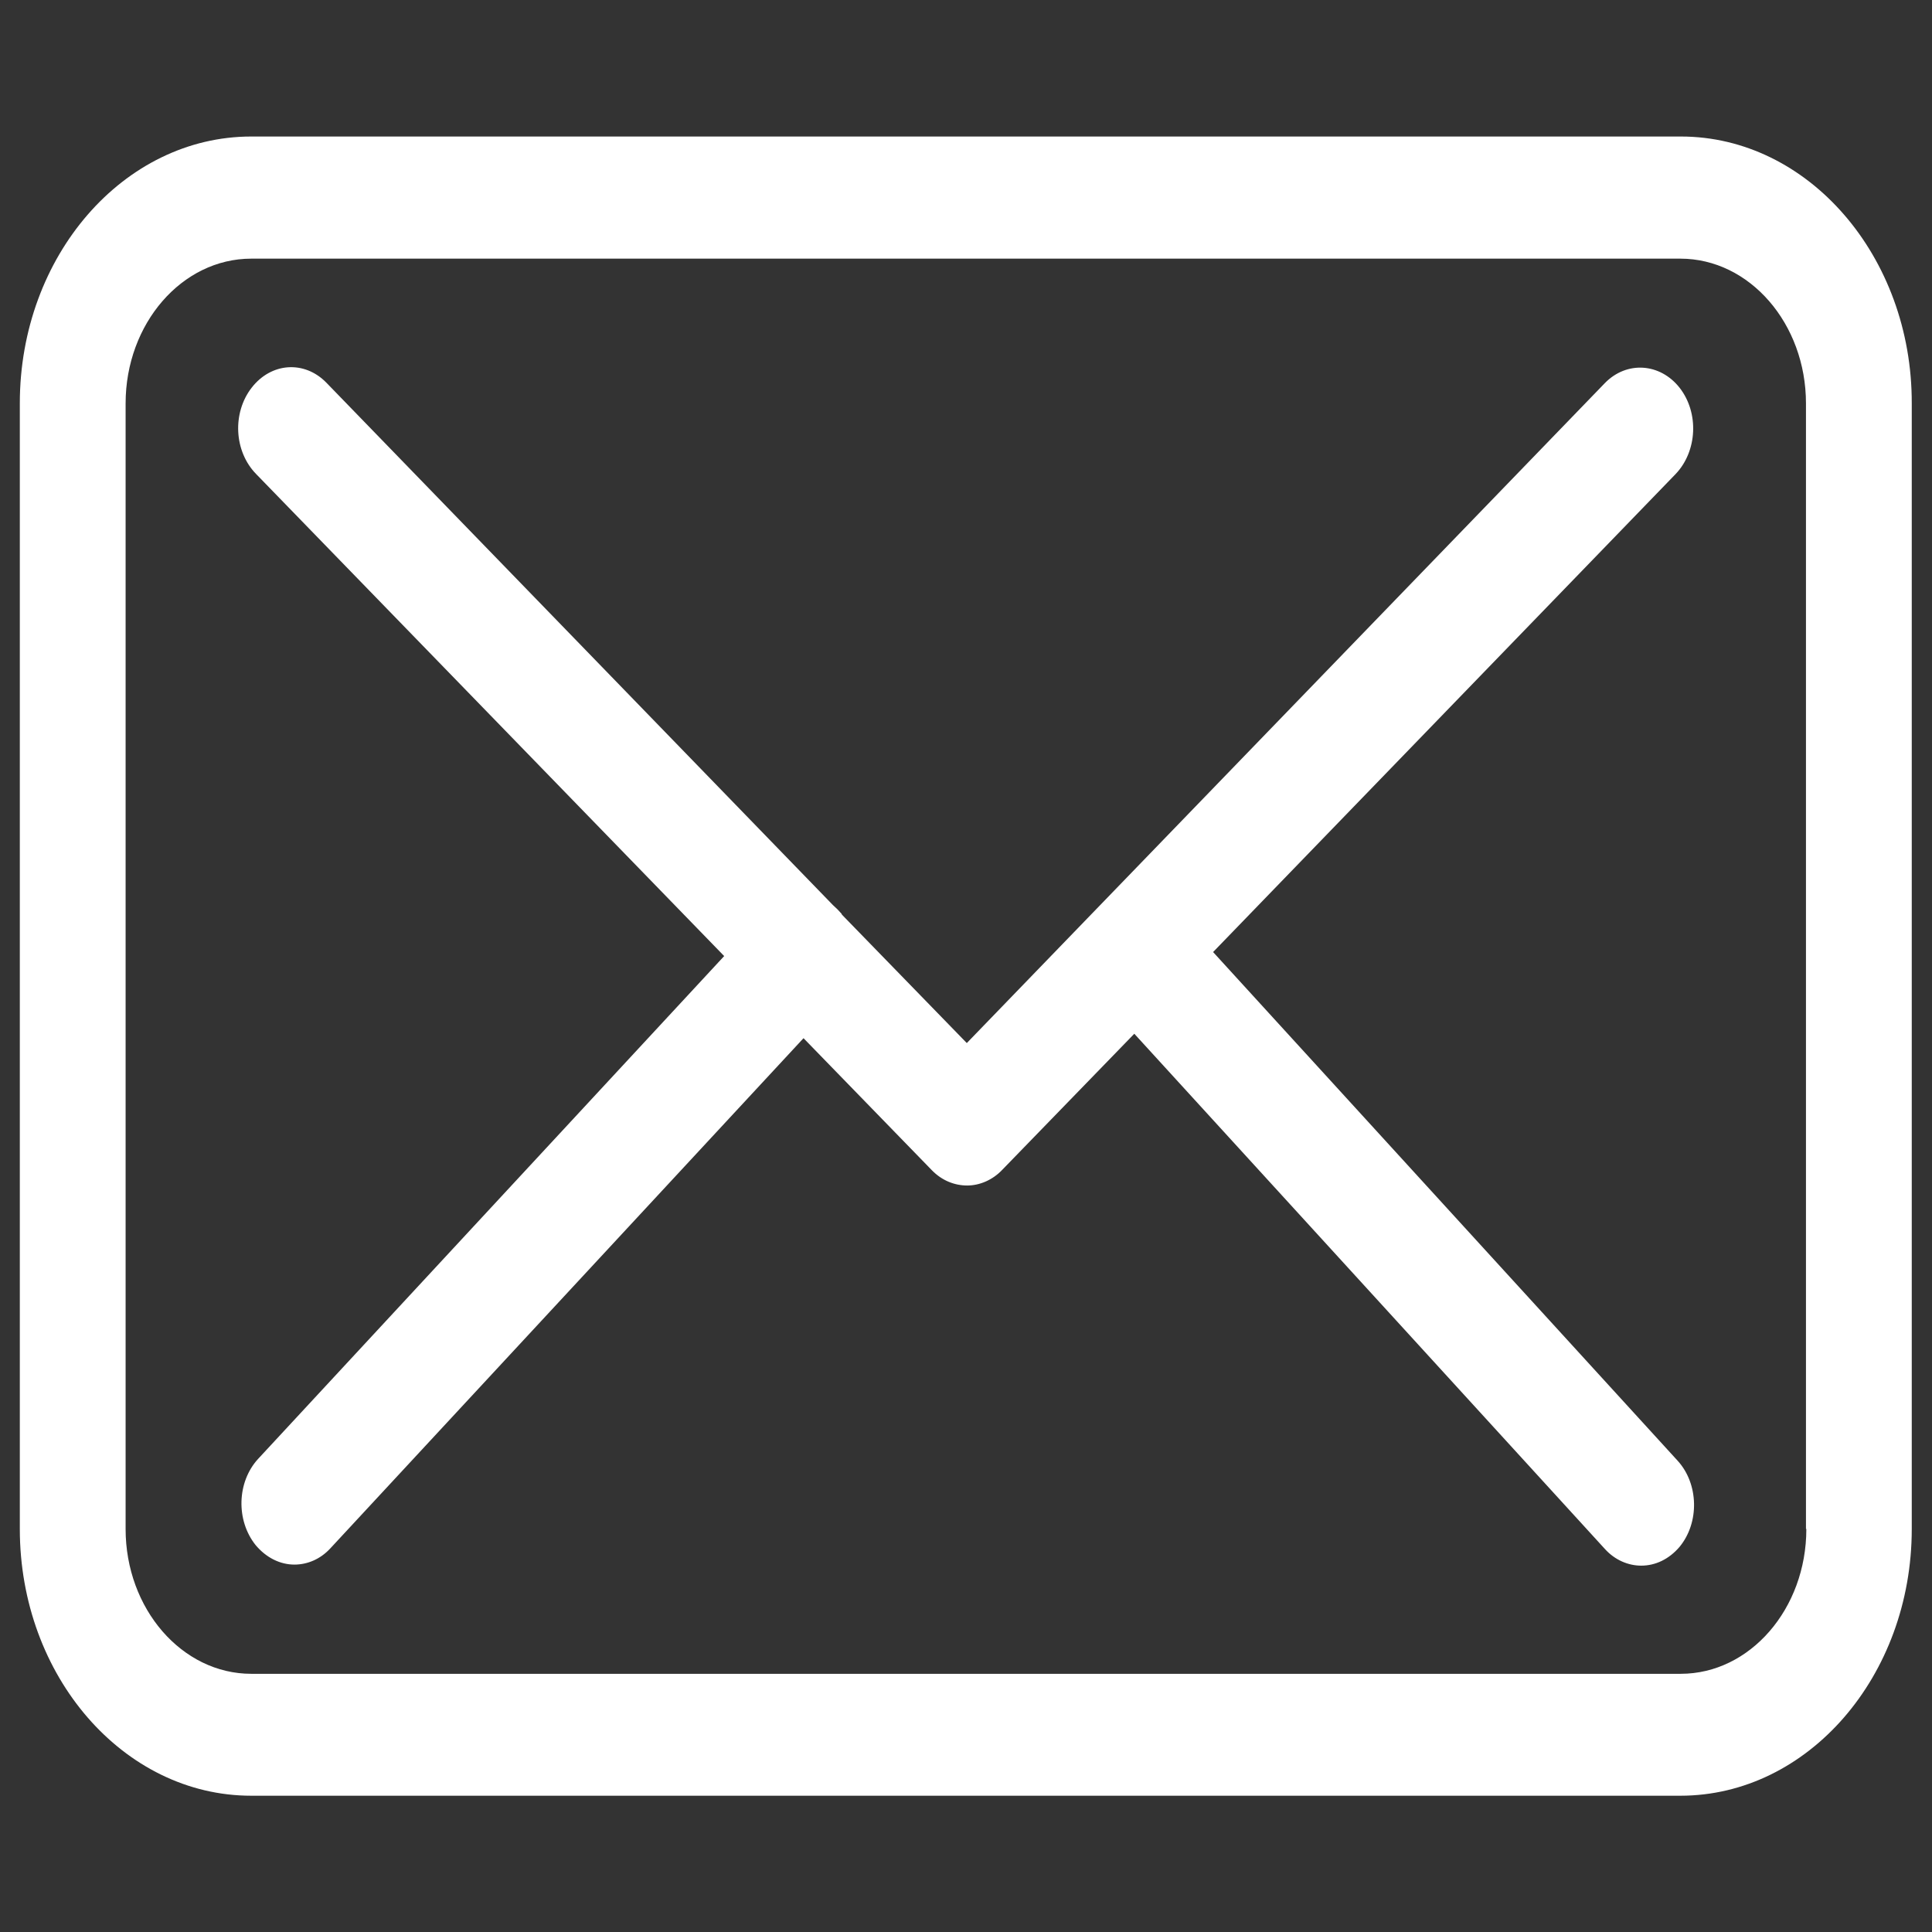
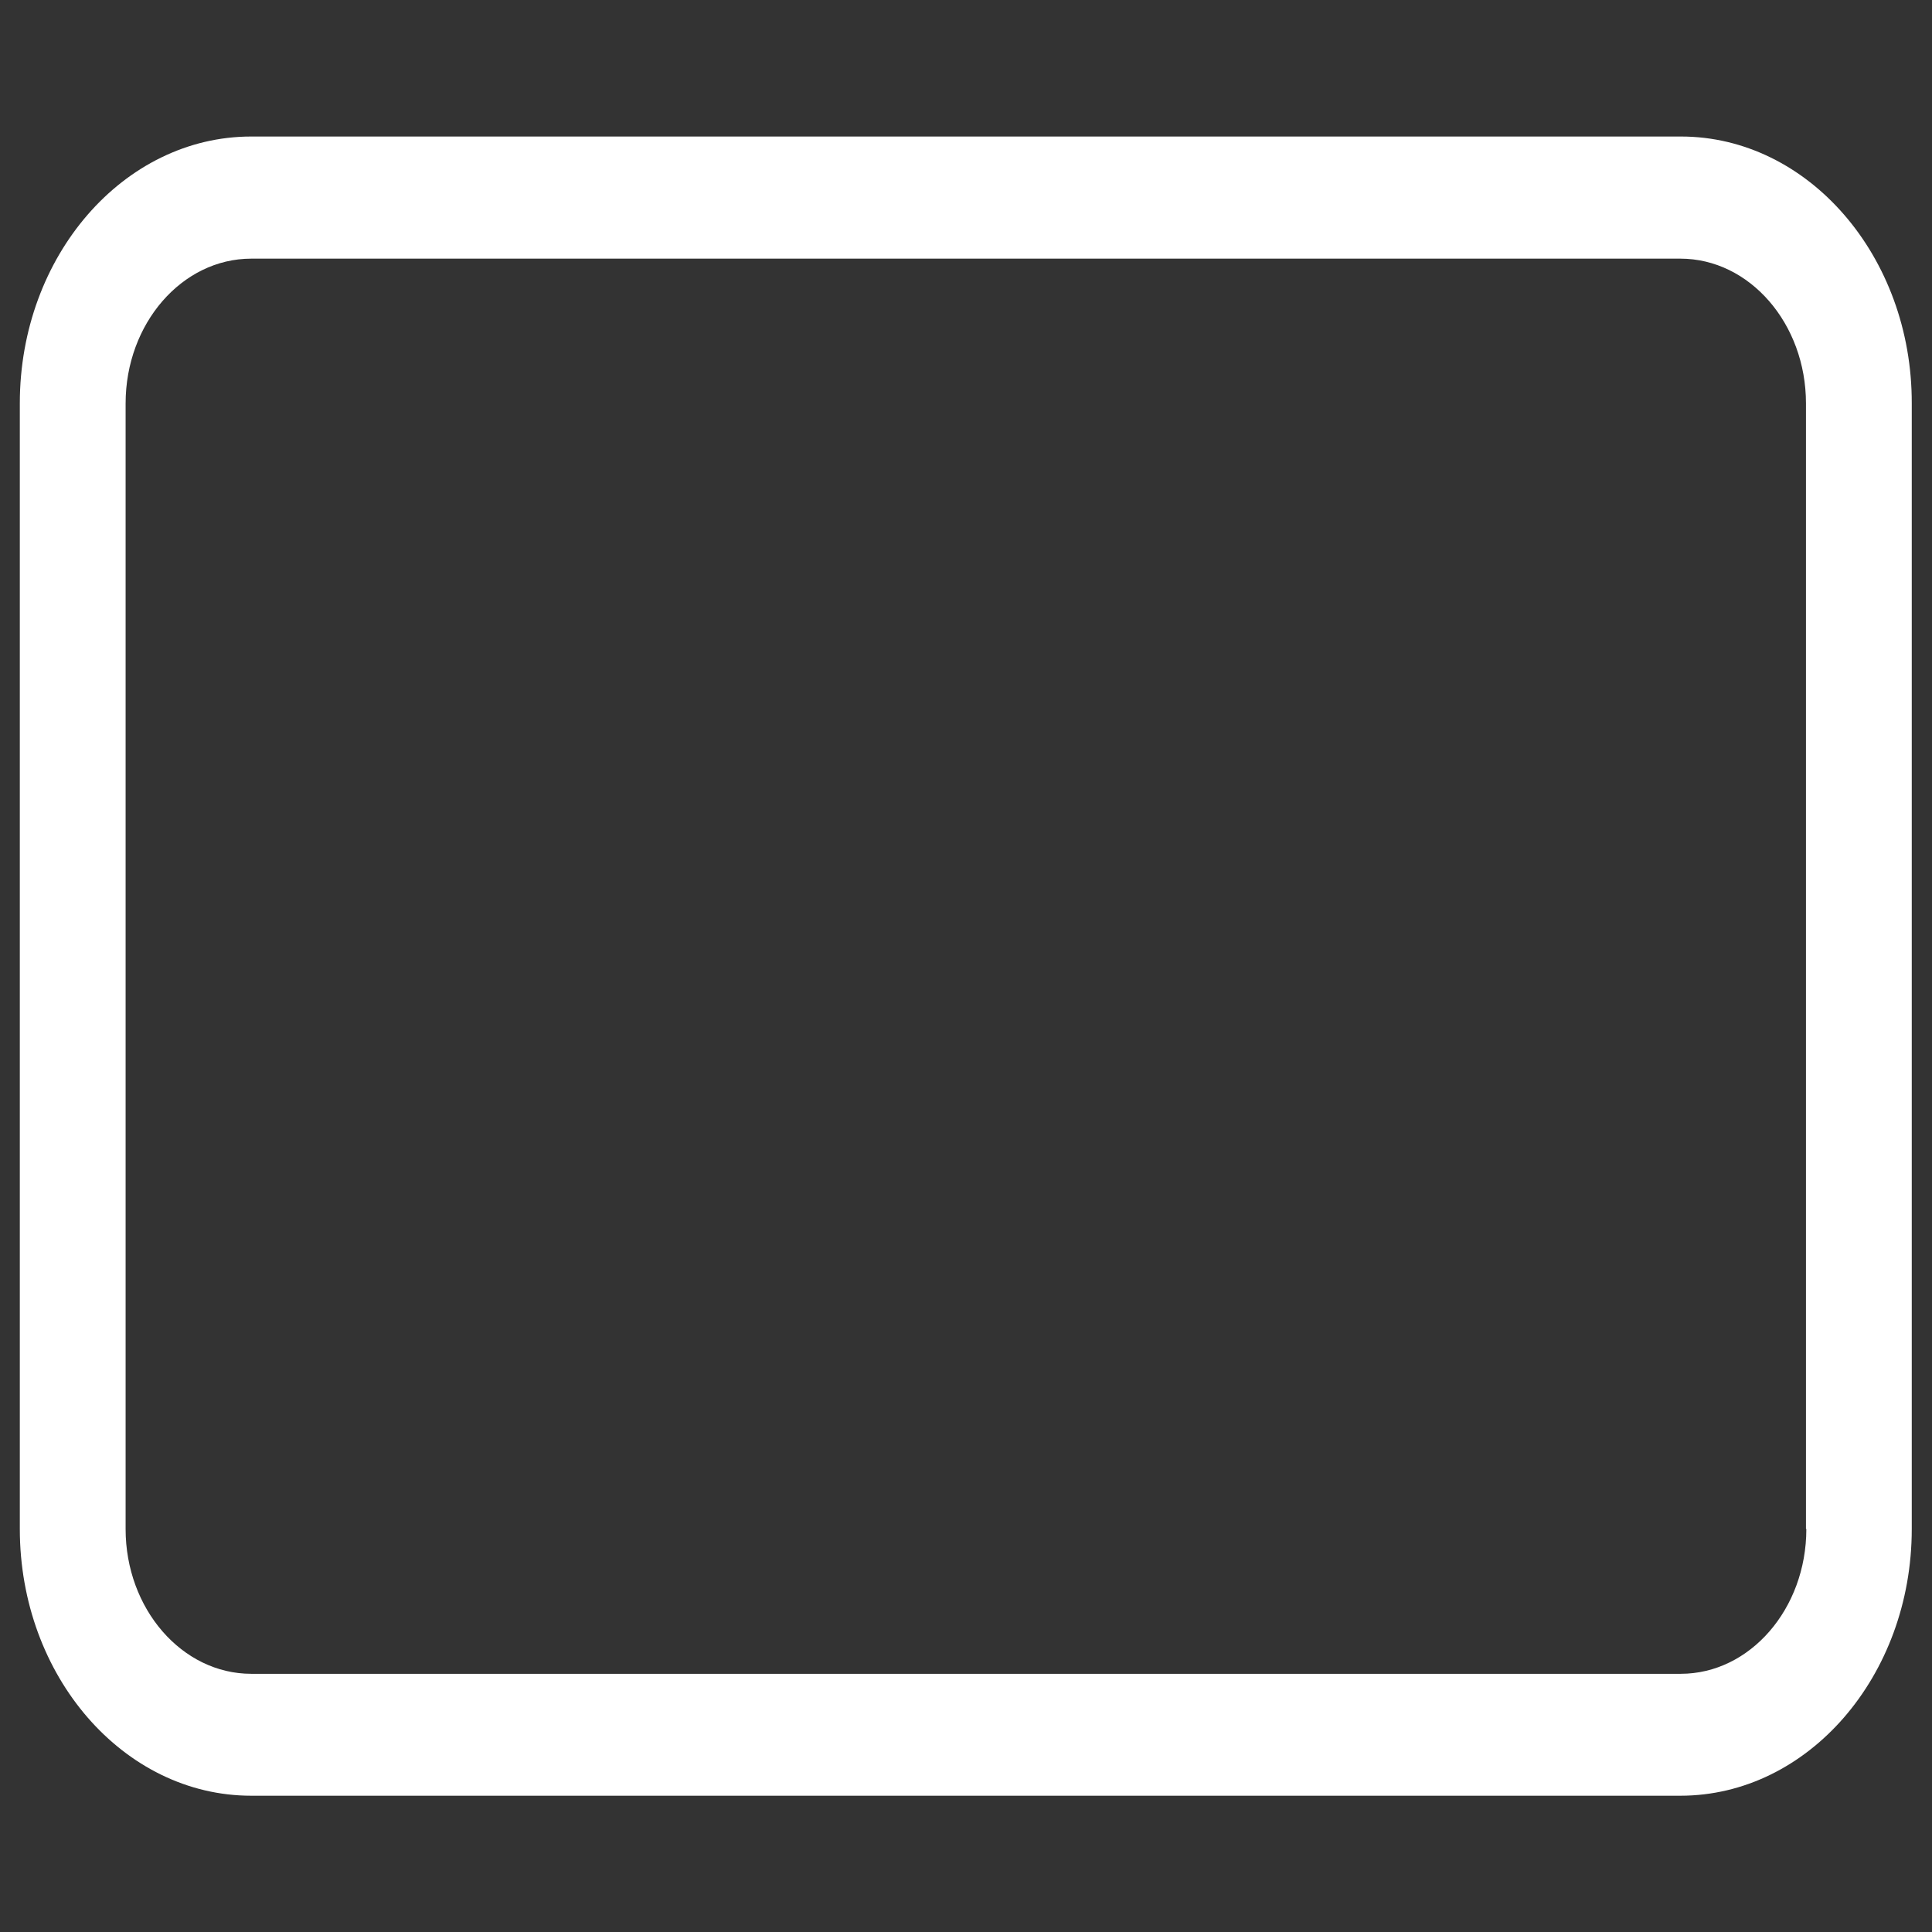
<svg xmlns="http://www.w3.org/2000/svg" xmlns:ns1="http://sodipodi.sourceforge.net/DTD/sodipodi-0.dtd" xmlns:ns2="http://www.inkscape.org/namespaces/inkscape" xml:space="preserve" width="61" height="61" version="1.1" style="clip-rule:evenodd;fill-rule:evenodd;image-rendering:optimizeQuality;shape-rendering:geometricPrecision;text-rendering:geometricPrecision" viewBox="0 0 16.494 16.494" id="svg15" ns1:docname="mail2.svg" ns2:version="1.1.2 (0a00cf5339, 2022-02-04)">
  <rect x="0" y="0" width="16.494" height="16.494" fill="#333333" stroke="none" />
  <ns1:namedview id="namedview17" pagecolor="#ffffff" bordercolor="#666666" borderopacity="1.0" ns2:pageshadow="2" ns2:pageopacity="0.0" ns2:pagecheckerboard="0" ns2:document-units="mm" showgrid="false" ns2:zoom="5.2404278" ns2:cx="-44.366607" ns2:cy="31.295155" ns2:window-width="2560" ns2:window-height="1339" ns2:window-x="0" ns2:window-y="32" ns2:window-maximized="1" ns2:current-layer="Слой_x0020_1" units="px" width="61px" />
  <defs id="defs4">
    <style type="text/css" id="style2">
   
    .fil0 {fill:#23CDEF}
    .fil1 {fill:white}
   
  </style>
  </defs>
  <g id="Слой_x0020_1" ns2:label="Слой 1" ns2:groupmode="layer">
    <g id="_1208016144" transform="matrix(1.568,0,0,1.807,-4.24,-6.142)">
      <path class="fil1" d="M 11.855,4.044 H 4.072 c -0.695,0 -1.26,0.565 -1.26,1.26 v 5.319 c 0,0.695 0.565,1.26 1.26,1.26 h 7.781 c 0.695,0 1.26,-0.565 1.26,-1.26 V 5.305 C 13.115,4.611 12.55,4.044 11.856,4.044 Z m 0.684,6.579 c 0,0.377 -0.307,0.684 -0.684,0.684 H 4.072 c -0.377,0 -0.684,-0.307 -0.684,-0.684 V 5.305 c 0,-0.377 0.307,-0.684 0.684,-0.684 h 7.781 c 0.377,0 0.684,0.307 0.684,0.684 v 5.317 z" id="path9" />
-       <path class="fil1" d="M 9.309,7.897 11.828,5.638 C 11.945,5.531 11.956,5.35 11.849,5.231 11.743,5.114 11.561,5.103 11.442,5.209 L 7.968,8.327 7.29,7.722 C 7.288,7.72 7.286,7.718 7.286,7.716 7.271,7.701 7.256,7.688 7.239,7.675 L 4.481,5.207 C 4.362,5.101 4.181,5.111 4.074,5.231 3.968,5.35 3.978,5.531 4.098,5.638 L 6.647,7.916 4.109,10.292 c -0.115,0.109 -0.121,0.29 -0.013,0.407 0.058,0.06 0.134,0.092 0.211,0.092 0.07,0 0.141,-0.025 0.196,-0.077 L 7.079,8.304 7.778,8.928 c 0.055,0.049 0.124,0.072 0.192,0.072 0.068,0 0.139,-0.026 0.192,-0.075 L 8.88,8.283 l 2.562,2.434 c 0.055,0.053 0.128,0.079 0.198,0.079 0.077,0 0.151,-0.03 0.209,-0.089 0.109,-0.115 0.104,-0.298 -0.011,-0.407 L 9.309,7.897 h -10e-5 z" id="path11" />
    </g>
  </g>
</svg>